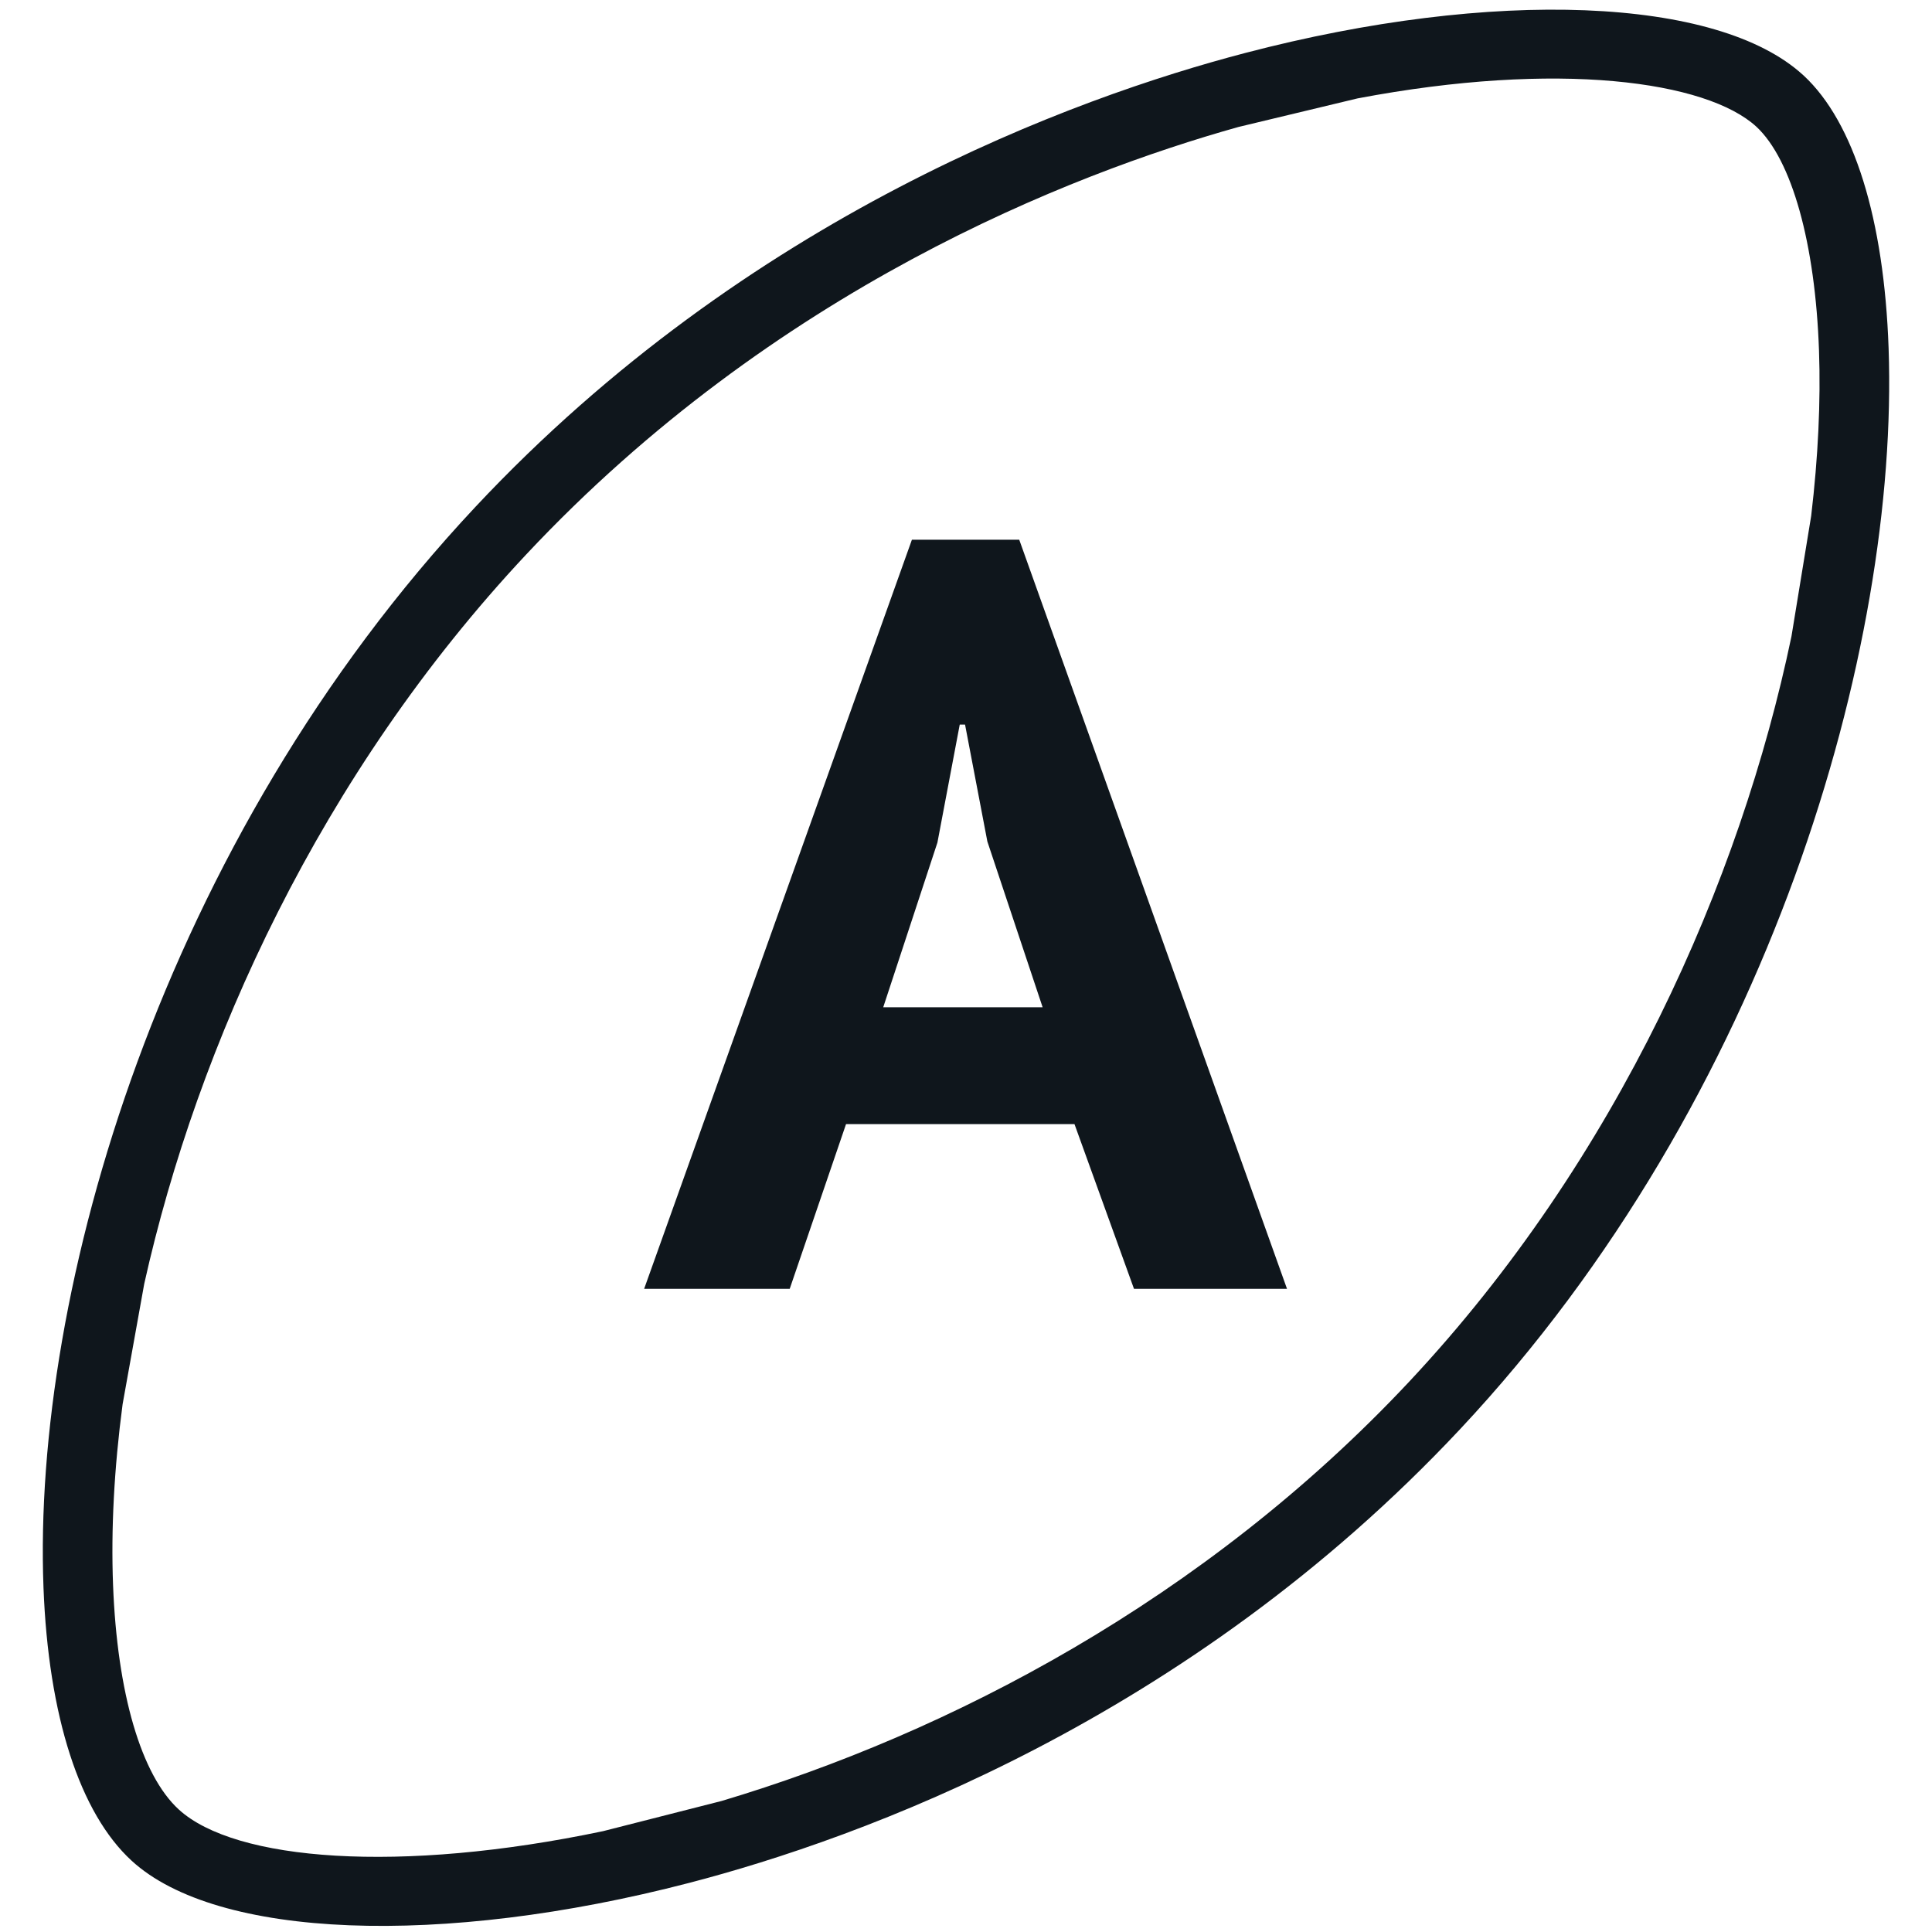
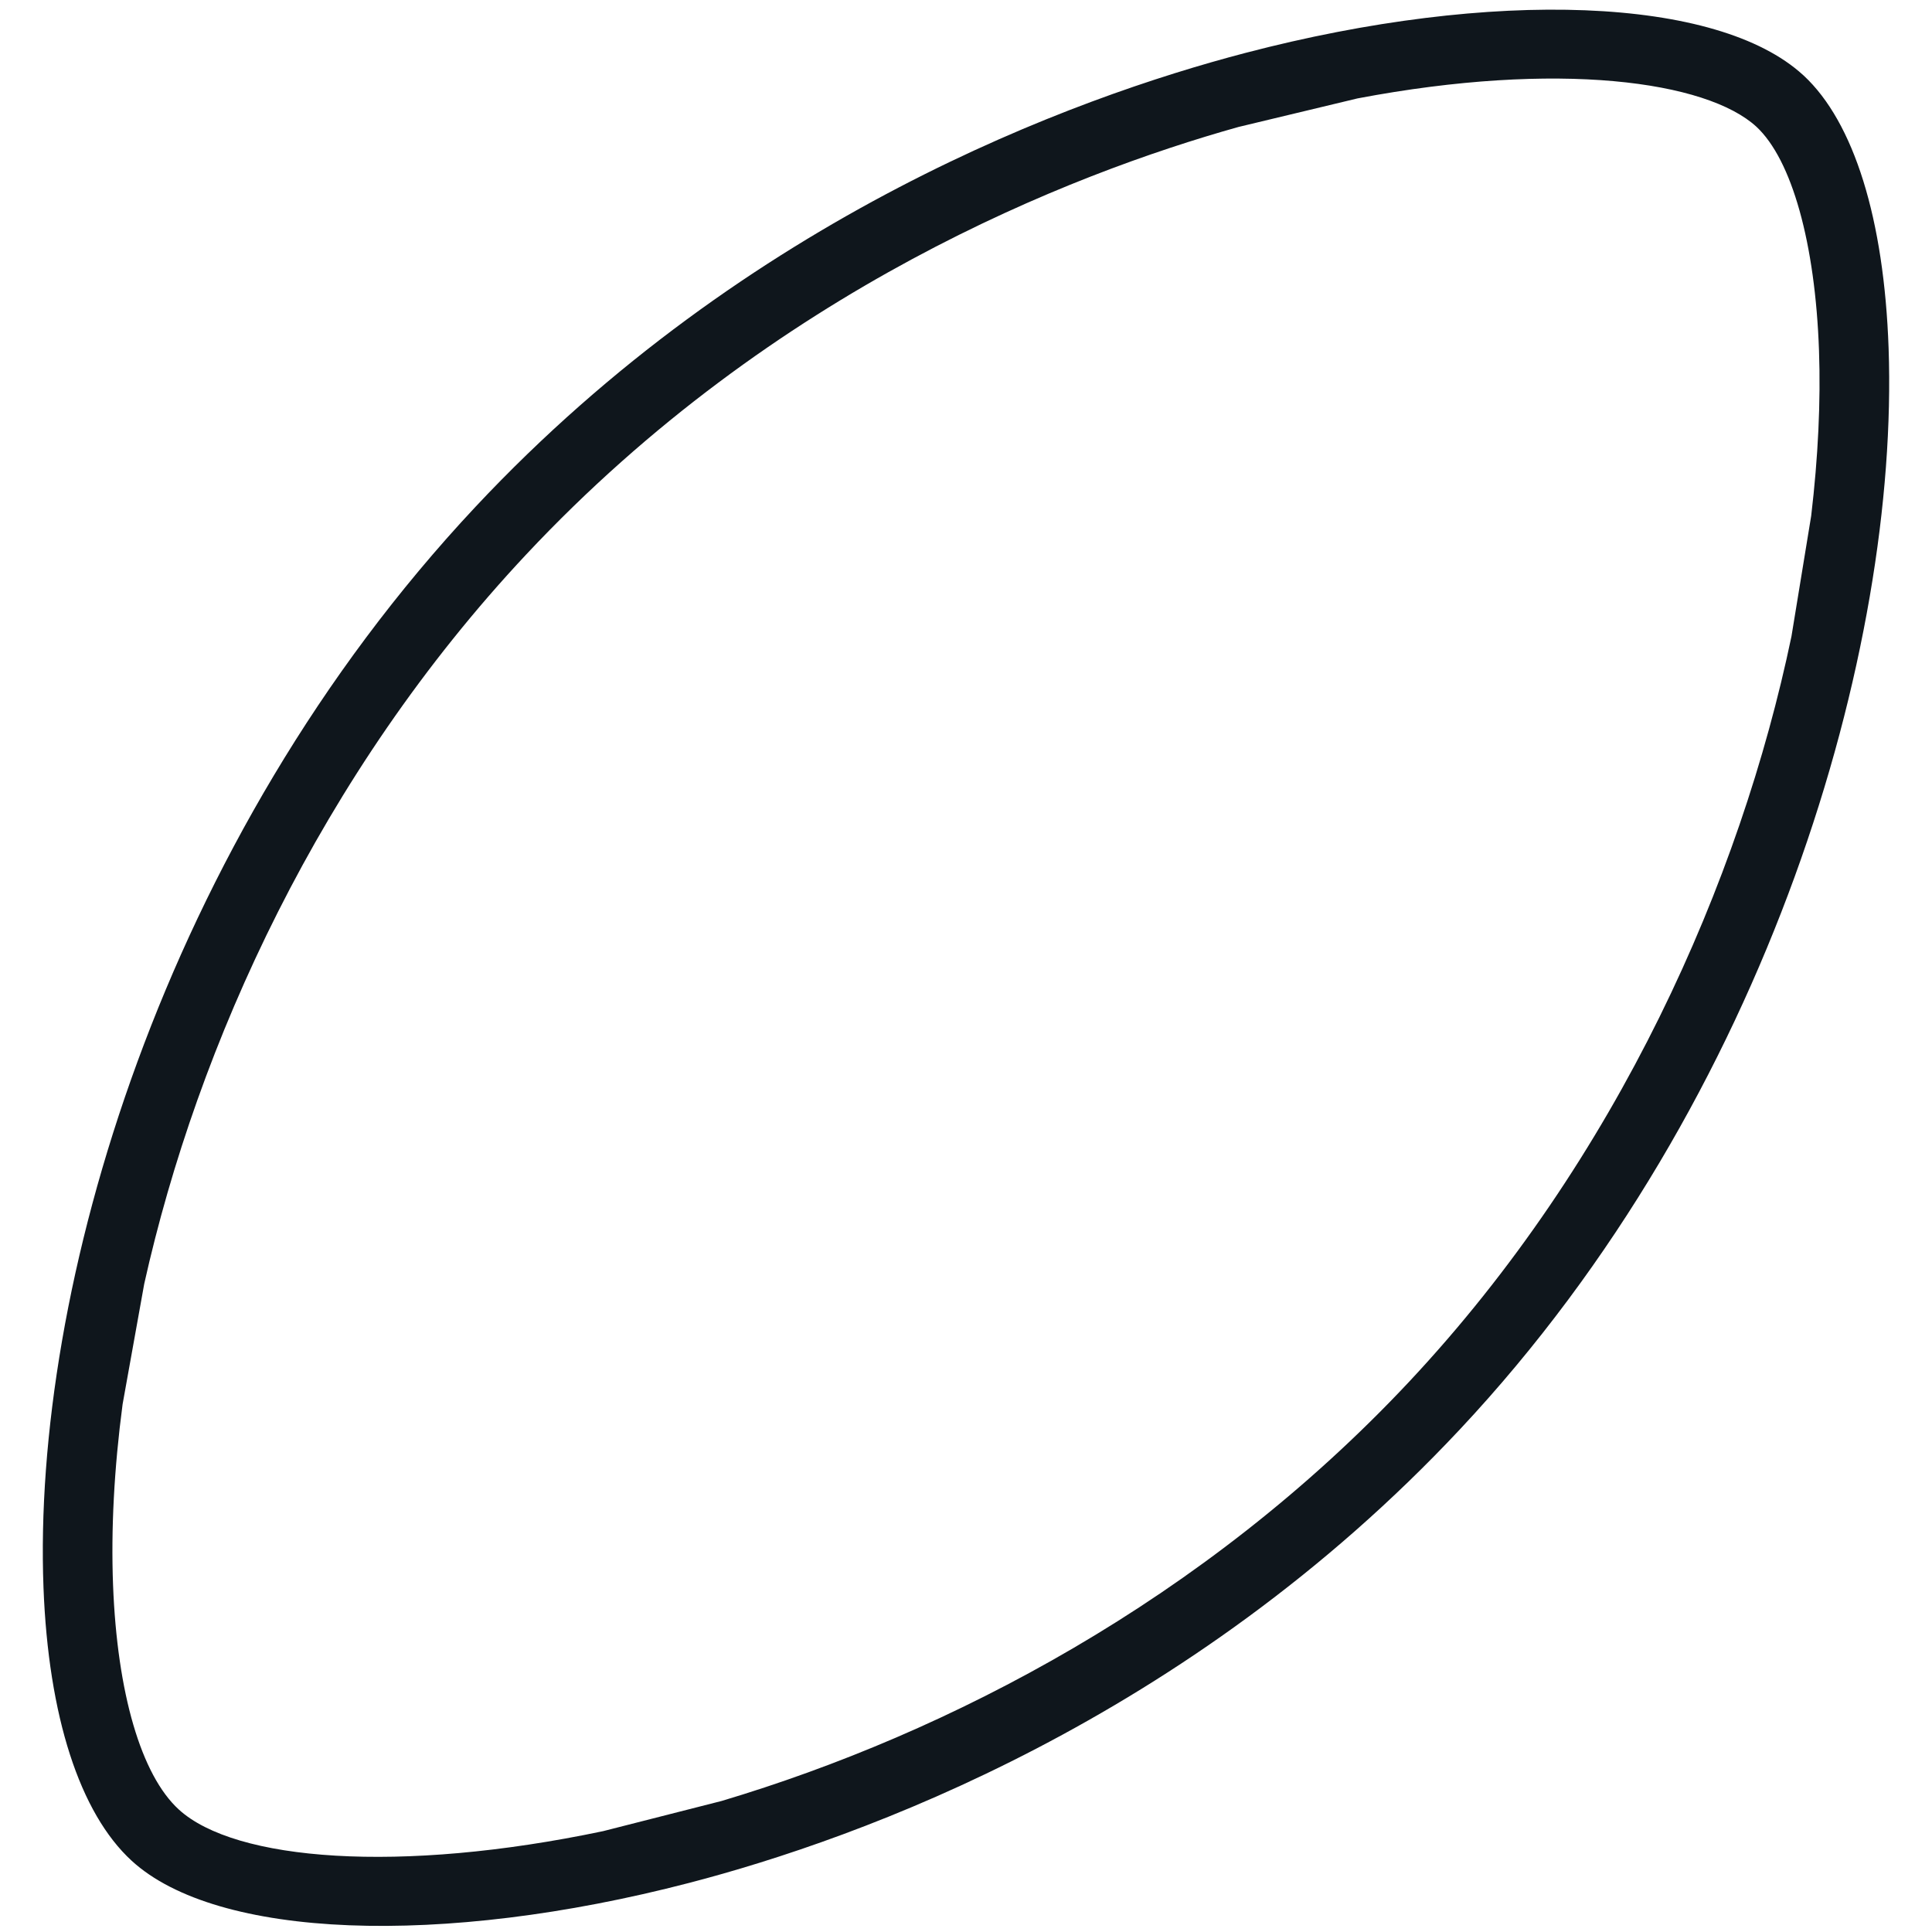
<svg xmlns="http://www.w3.org/2000/svg" version="1.1" id="Layer_1" x="0px" y="0px" width="200px" height="200px" viewBox="0 0 200 200" enable-background="new 0 0 200 200" xml:space="preserve">
  <path fill="#0f161c" d="M186.722,7.827l-0.071-0.062c-8.834-8.095-32.041-9.012-57.749-2.281  c-17.645,4.617-51.462,16.864-79.688,46.991C16.703,87.17,3.332,133.658,4.502,164.342c0.507,13.311,3.751,23.355,9.136,28.289  c8.795,8.059,31.986,8.975,57.706,2.285c17.68-4.6,51.554-16.816,79.785-46.947c32.159-34.318,45.46-80.942,44.379-111.919  C195.041,22.675,191.919,12.653,186.722,7.827z M140.525,10.188c20.791-3.943,36.139-1.8,41.292,2.926  c3.674,3.409,6.099,12.075,6.486,23.185c0.185,5.269-0.091,11.039-0.81,17.108l-2.041,12.467  c-5.287,25.316-17.98,54.11-39.584,77.167c-21.198,22.621-47.687,36.387-71.172,43.396l-12.263,3.123  c-21.083,4.432-38.108,3.086-43.927-2.244c-3.896-3.57-6.375-12.045-6.803-23.252c-0.218-5.715,0.106-12.02,0.989-18.699  l2.238-12.459c5.523-24.76,18.212-52.741,39.541-75.505c25.707-27.435,56.283-39.363,73.729-44.256L140.525,10.188z" />
  <g>
-     <path fill="#0f161c" d="M111.231,116.369h-23.65l-5.83,17.051h-15.07l27.72-77.55h11.11l27.72,77.55h-15.84L111.231,116.369z    M91.432,104.27h16.5l-5.721-17.16l-2.309-12.1h-0.55l-2.31,12.21L91.432,104.27z" />
-   </g>
+     </g>
</svg>